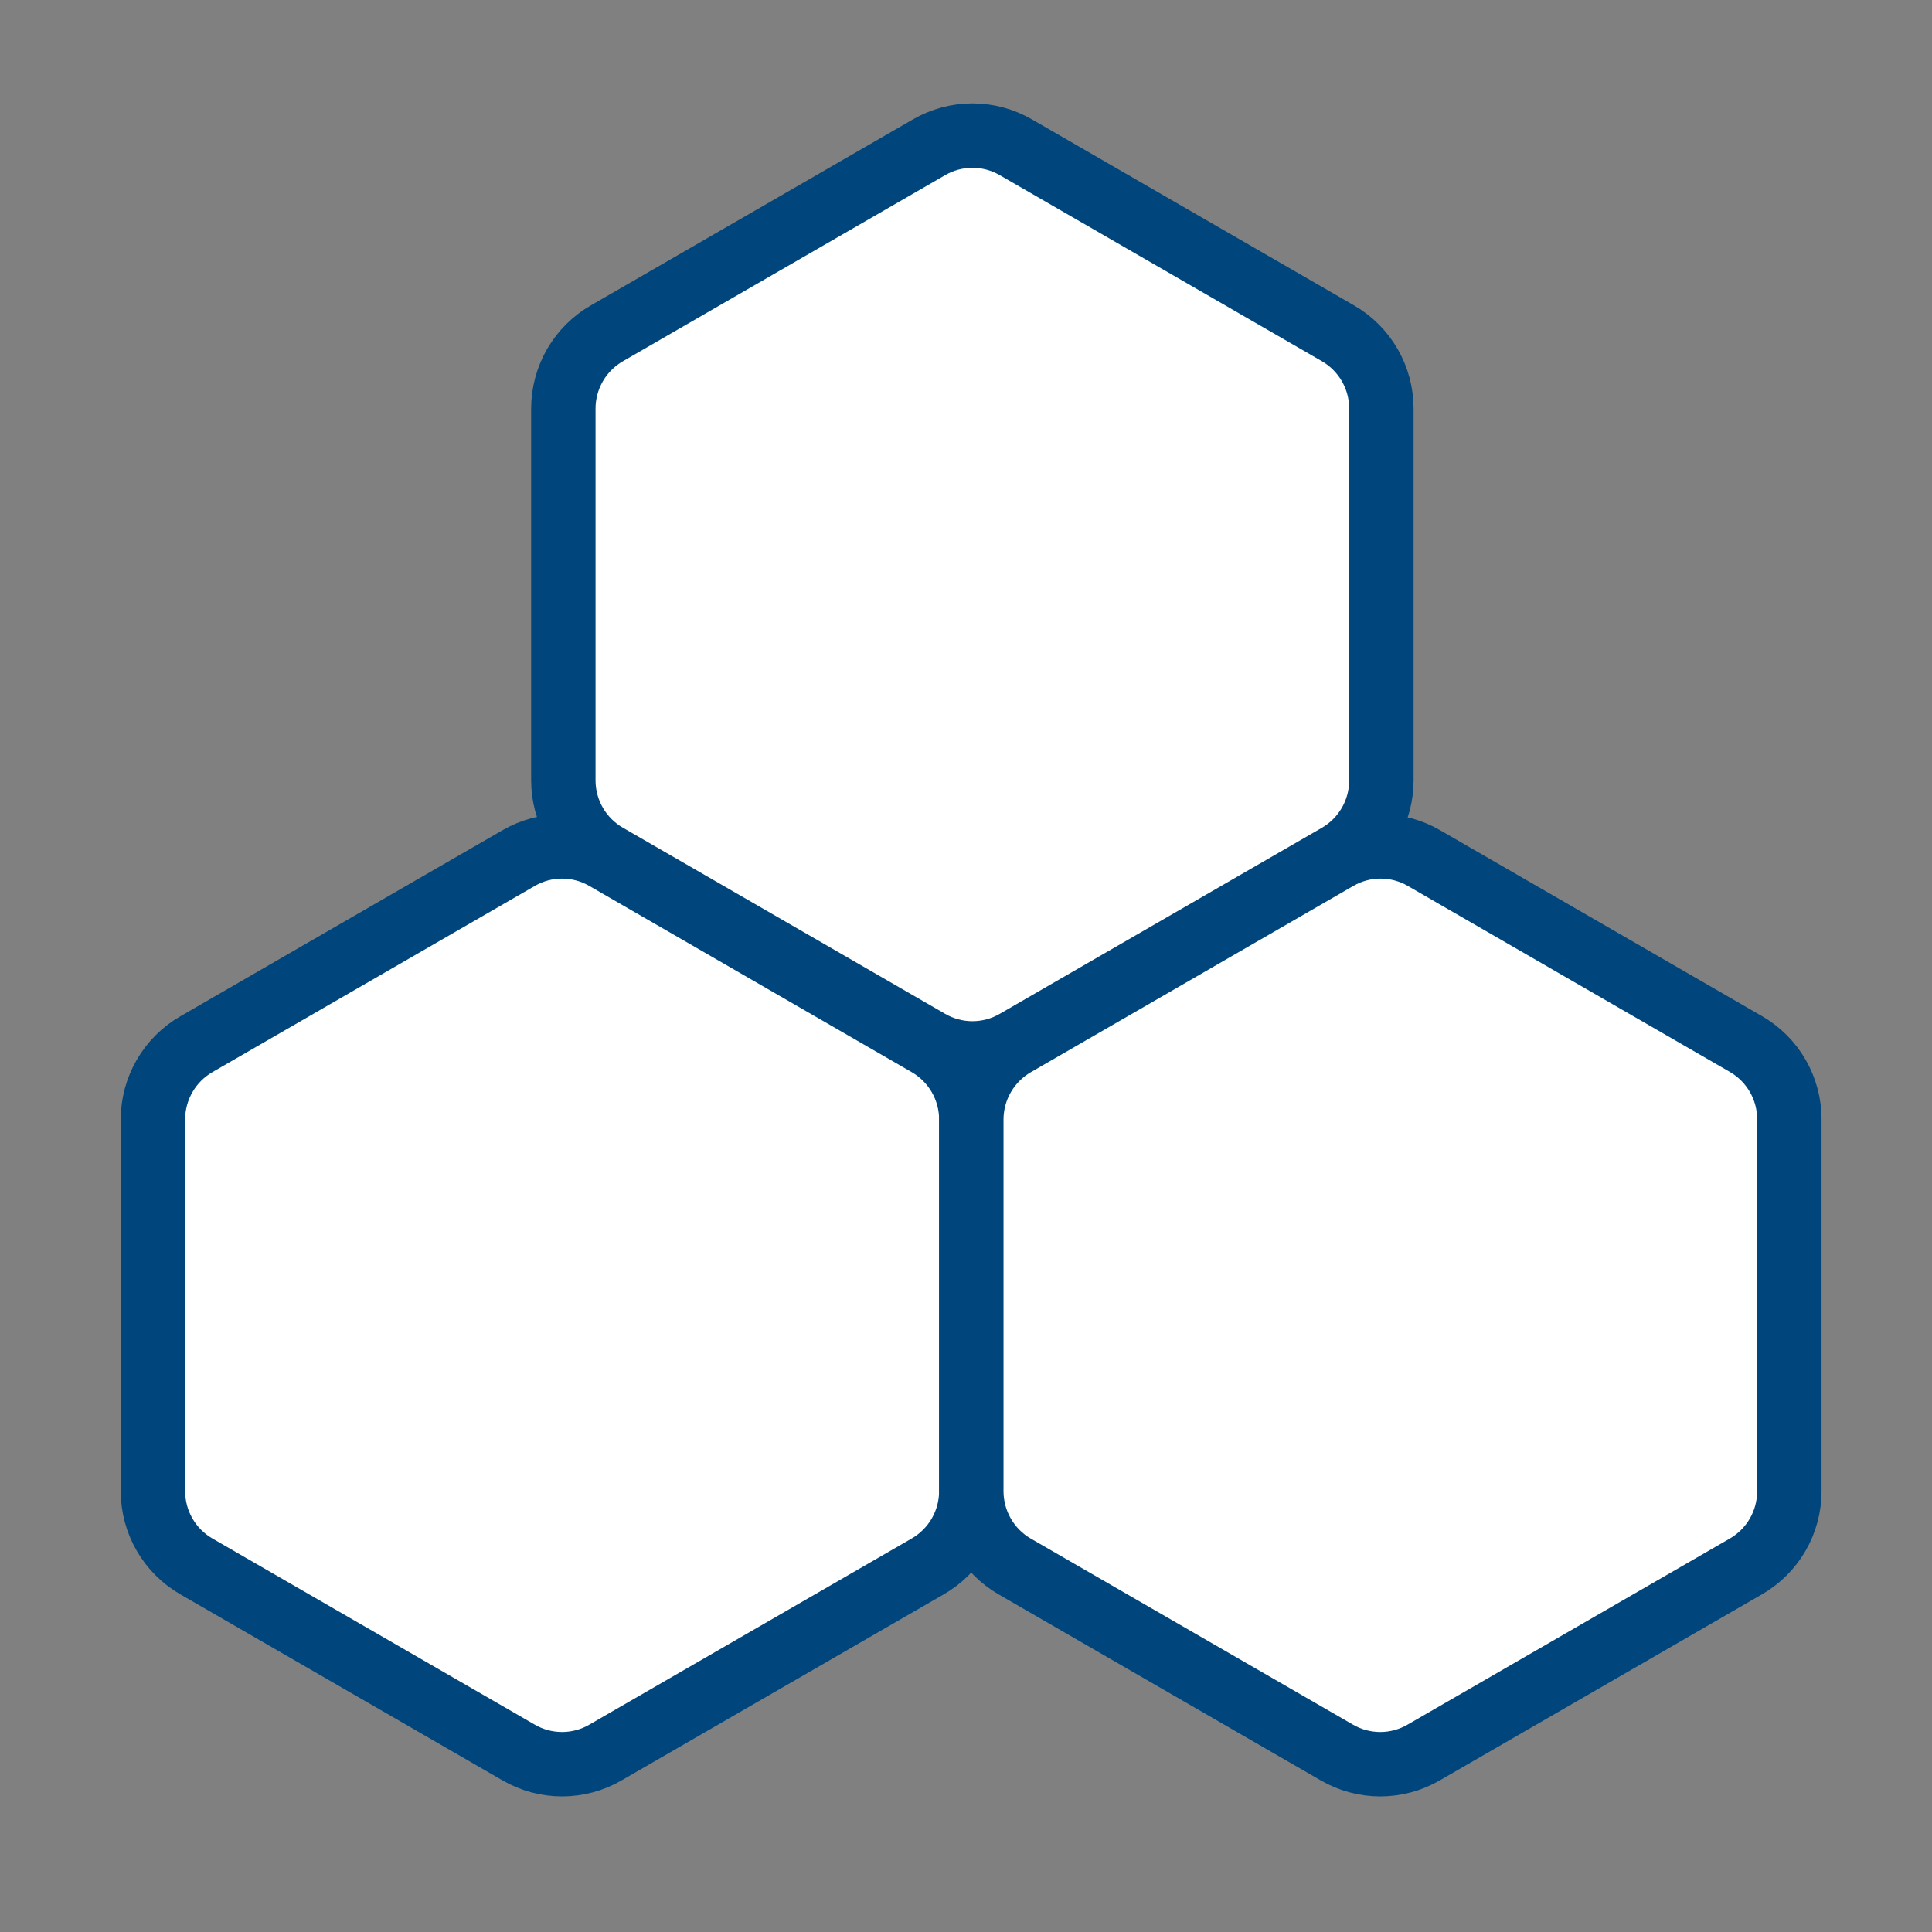
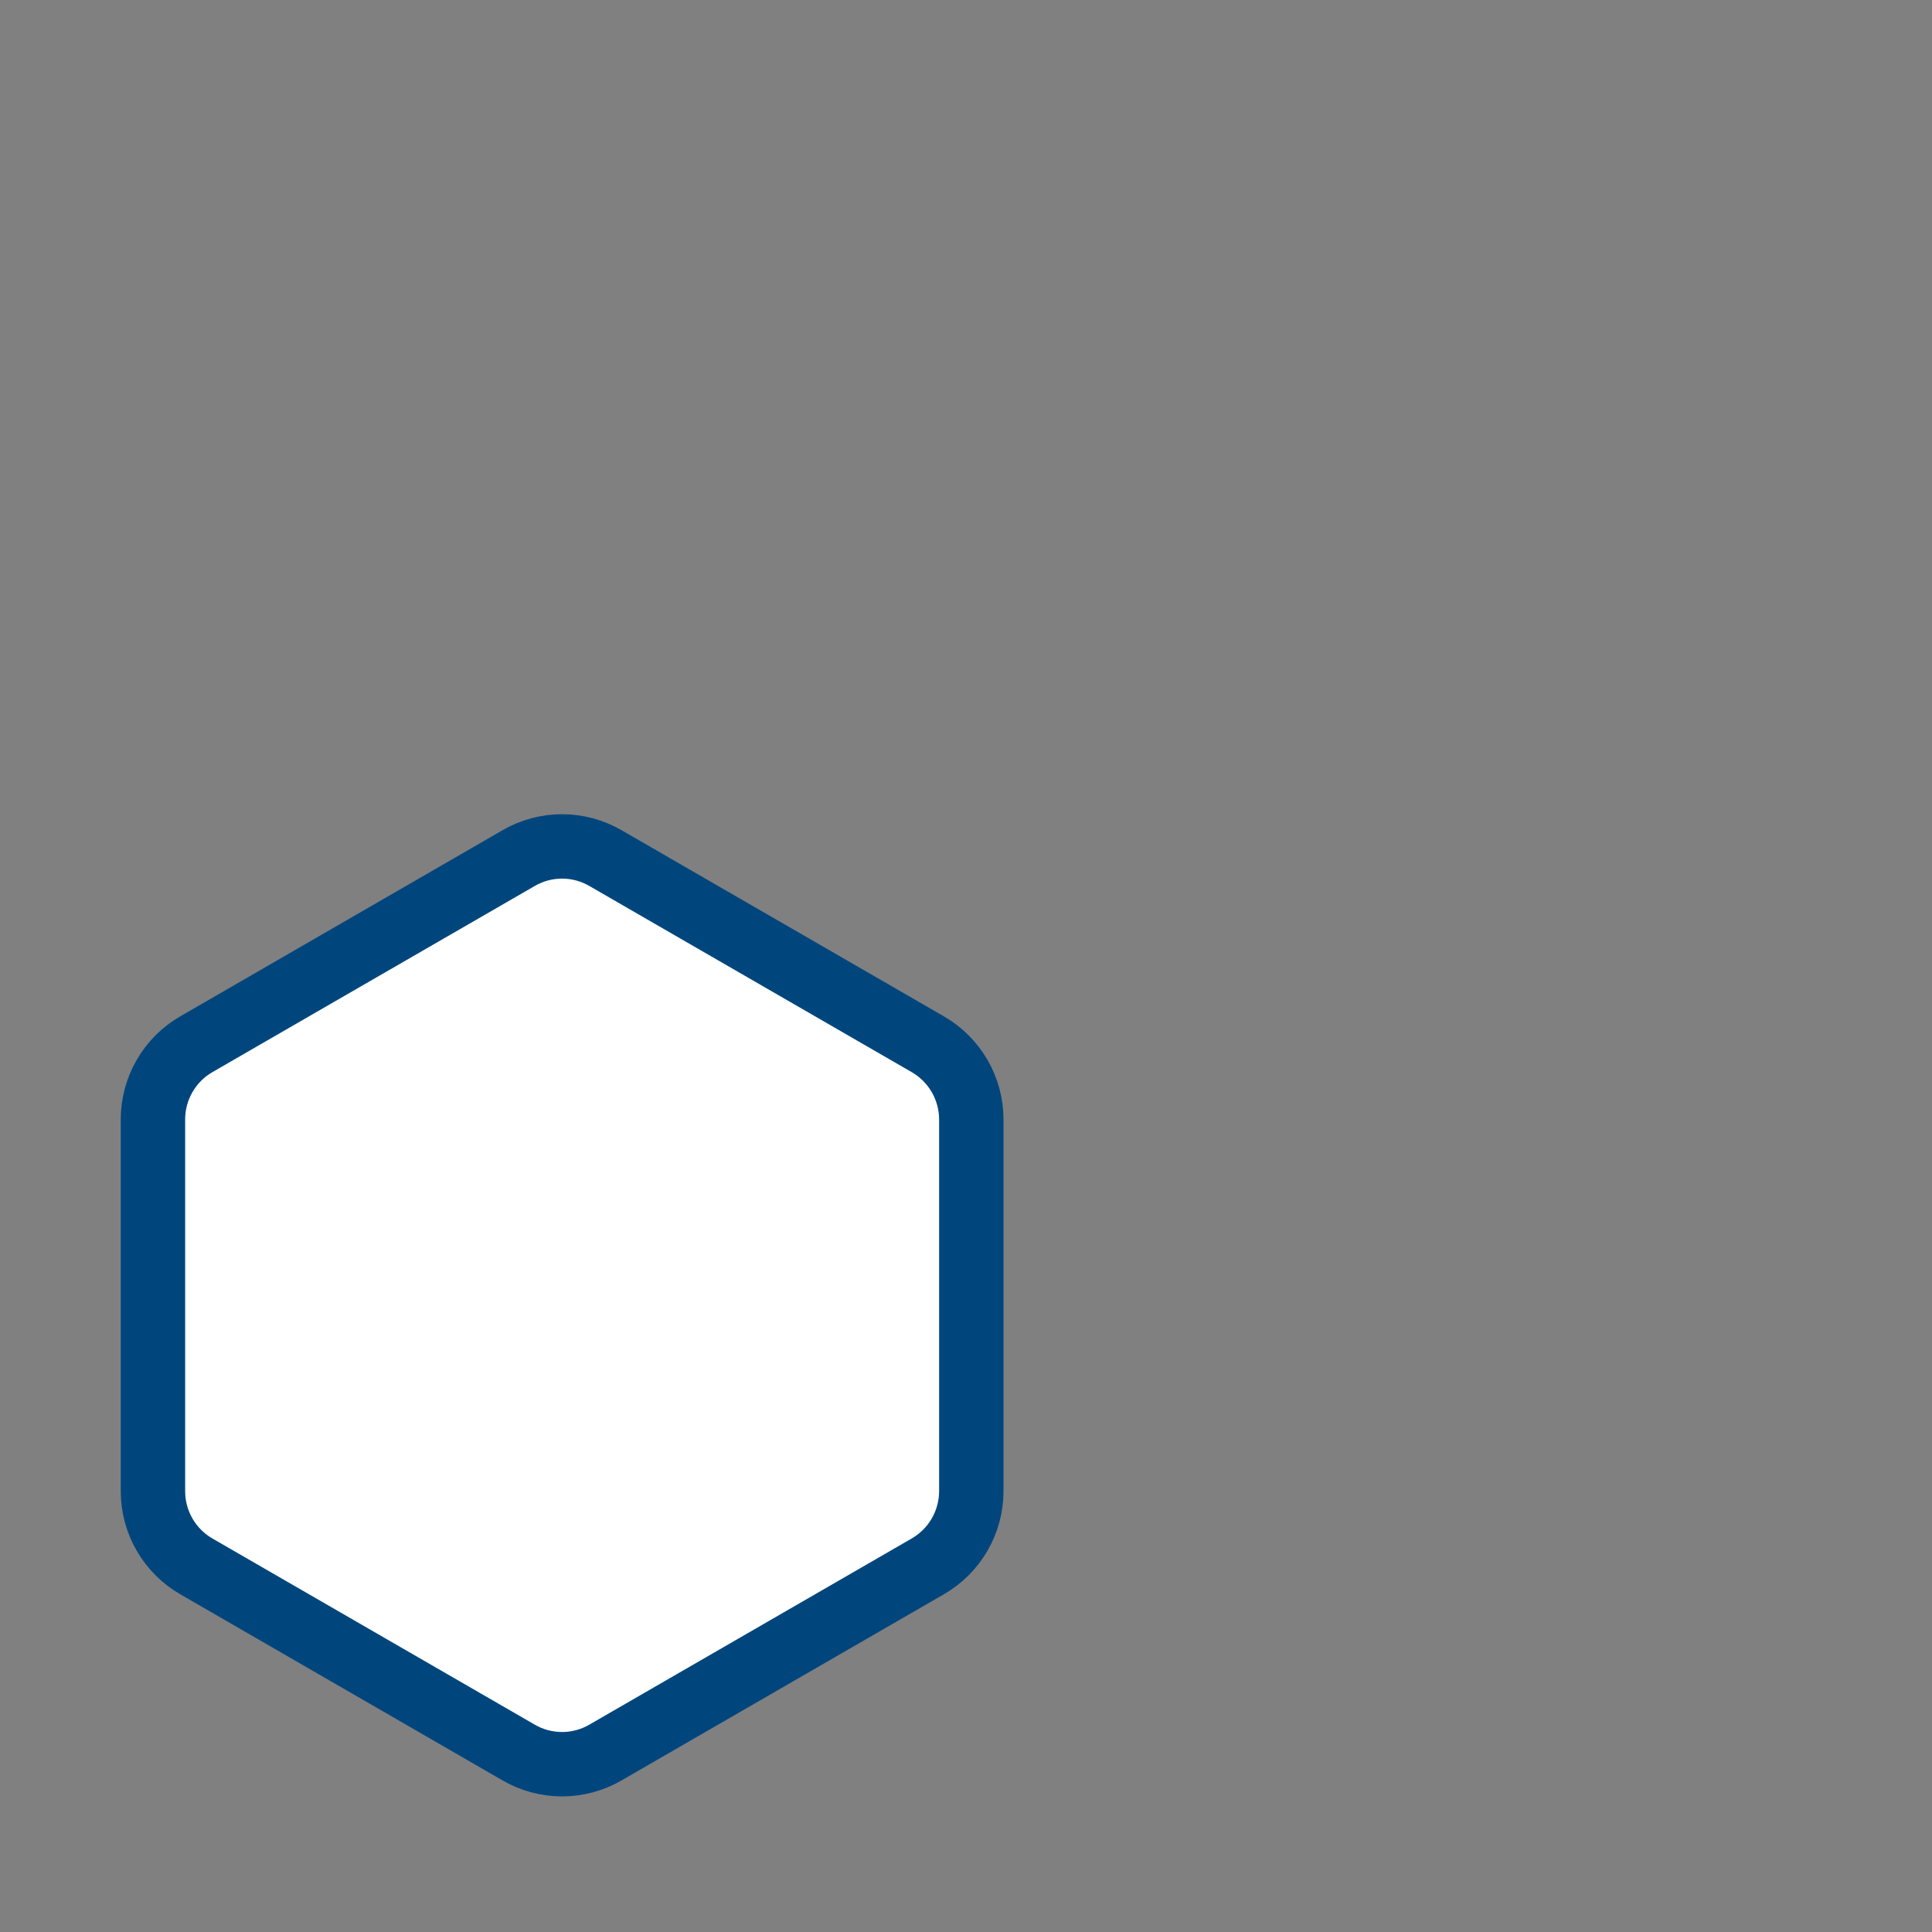
<svg xmlns="http://www.w3.org/2000/svg" width="120" height="120" viewBox="0 0 120 120" fill="none">
  <rect x="0" y="0" width="120" height="120" fill="#808080" stroke="none" />
  <path d="M57.61 64.85L37.61 53.3C36.79 52.823 35.858 52.572 34.91 52.572C33.962 52.572 33.03 52.823 32.21 53.3L12.21 64.85C11.386 65.322 10.701 66.004 10.226 66.826C9.75 67.647 9.499 68.58 9.5 69.53V92.62C9.499 93.57 9.75 94.503 10.226 95.325C10.701 96.146 11.386 96.828 12.21 97.3L32.21 108.85C33.03 109.327 33.962 109.578 34.91 109.578C35.858 109.578 36.79 109.327 37.61 108.85L57.61 97.3C58.435 96.828 59.121 96.147 59.599 95.326C60.076 94.504 60.329 93.57 60.33 92.62V69.53C60.329 68.58 60.076 67.646 59.599 66.825C59.121 66.003 58.435 65.322 57.61 64.85Z" fill="white" stroke="#00467D" stroke-width="4" stroke-linecap="round" stroke-linejoin="round" />
-   <path d="M83.1 20.7L63.1 9.15C62.28 8.673 61.349 8.422 60.4 8.422C59.452 8.422 58.52 8.673 57.7 9.15L37.7 20.7C36.876 21.172 36.192 21.854 35.716 22.675C35.24 23.497 34.99 24.43 34.99 25.38V48.47C34.99 49.42 35.24 50.353 35.716 51.175C36.192 51.996 36.876 52.678 37.7 53.15L57.7 64.7C58.52 65.177 59.452 65.428 60.4 65.428C61.349 65.428 62.28 65.177 63.1 64.7L83.1 53.15C83.922 52.676 84.604 51.993 85.078 51.172C85.552 50.35 85.801 49.419 85.8 48.47V25.38C85.801 24.431 85.552 23.5 85.078 22.678C84.604 21.857 83.922 21.174 83.1 20.7Z" fill="white" stroke="#00467D" stroke-width="4" stroke-linecap="round" stroke-linejoin="round" />
-   <path d="M108.45 64.85L88.45 53.3C87.63 52.823 86.699 52.572 85.75 52.572C84.802 52.572 83.87 52.823 83.05 53.3L63.05 64.85C62.225 65.322 61.539 66.003 61.061 66.825C60.584 67.646 60.331 68.58 60.33 69.53V92.62C60.33 93.569 60.579 94.5 61.053 95.322C61.527 96.144 62.209 96.826 63.03 97.3L83.03 108.85C83.85 109.327 84.782 109.578 85.73 109.578C86.679 109.578 87.61 109.327 88.43 108.85L108.43 97.3C109.254 96.828 109.939 96.146 110.414 95.325C110.89 94.503 111.141 93.57 111.14 92.62V69.53C111.143 68.582 110.895 67.651 110.423 66.829C109.951 66.007 109.27 65.325 108.45 64.85Z" fill="white" stroke="#00467D" stroke-width="4" stroke-linecap="round" stroke-linejoin="round" />
</svg>